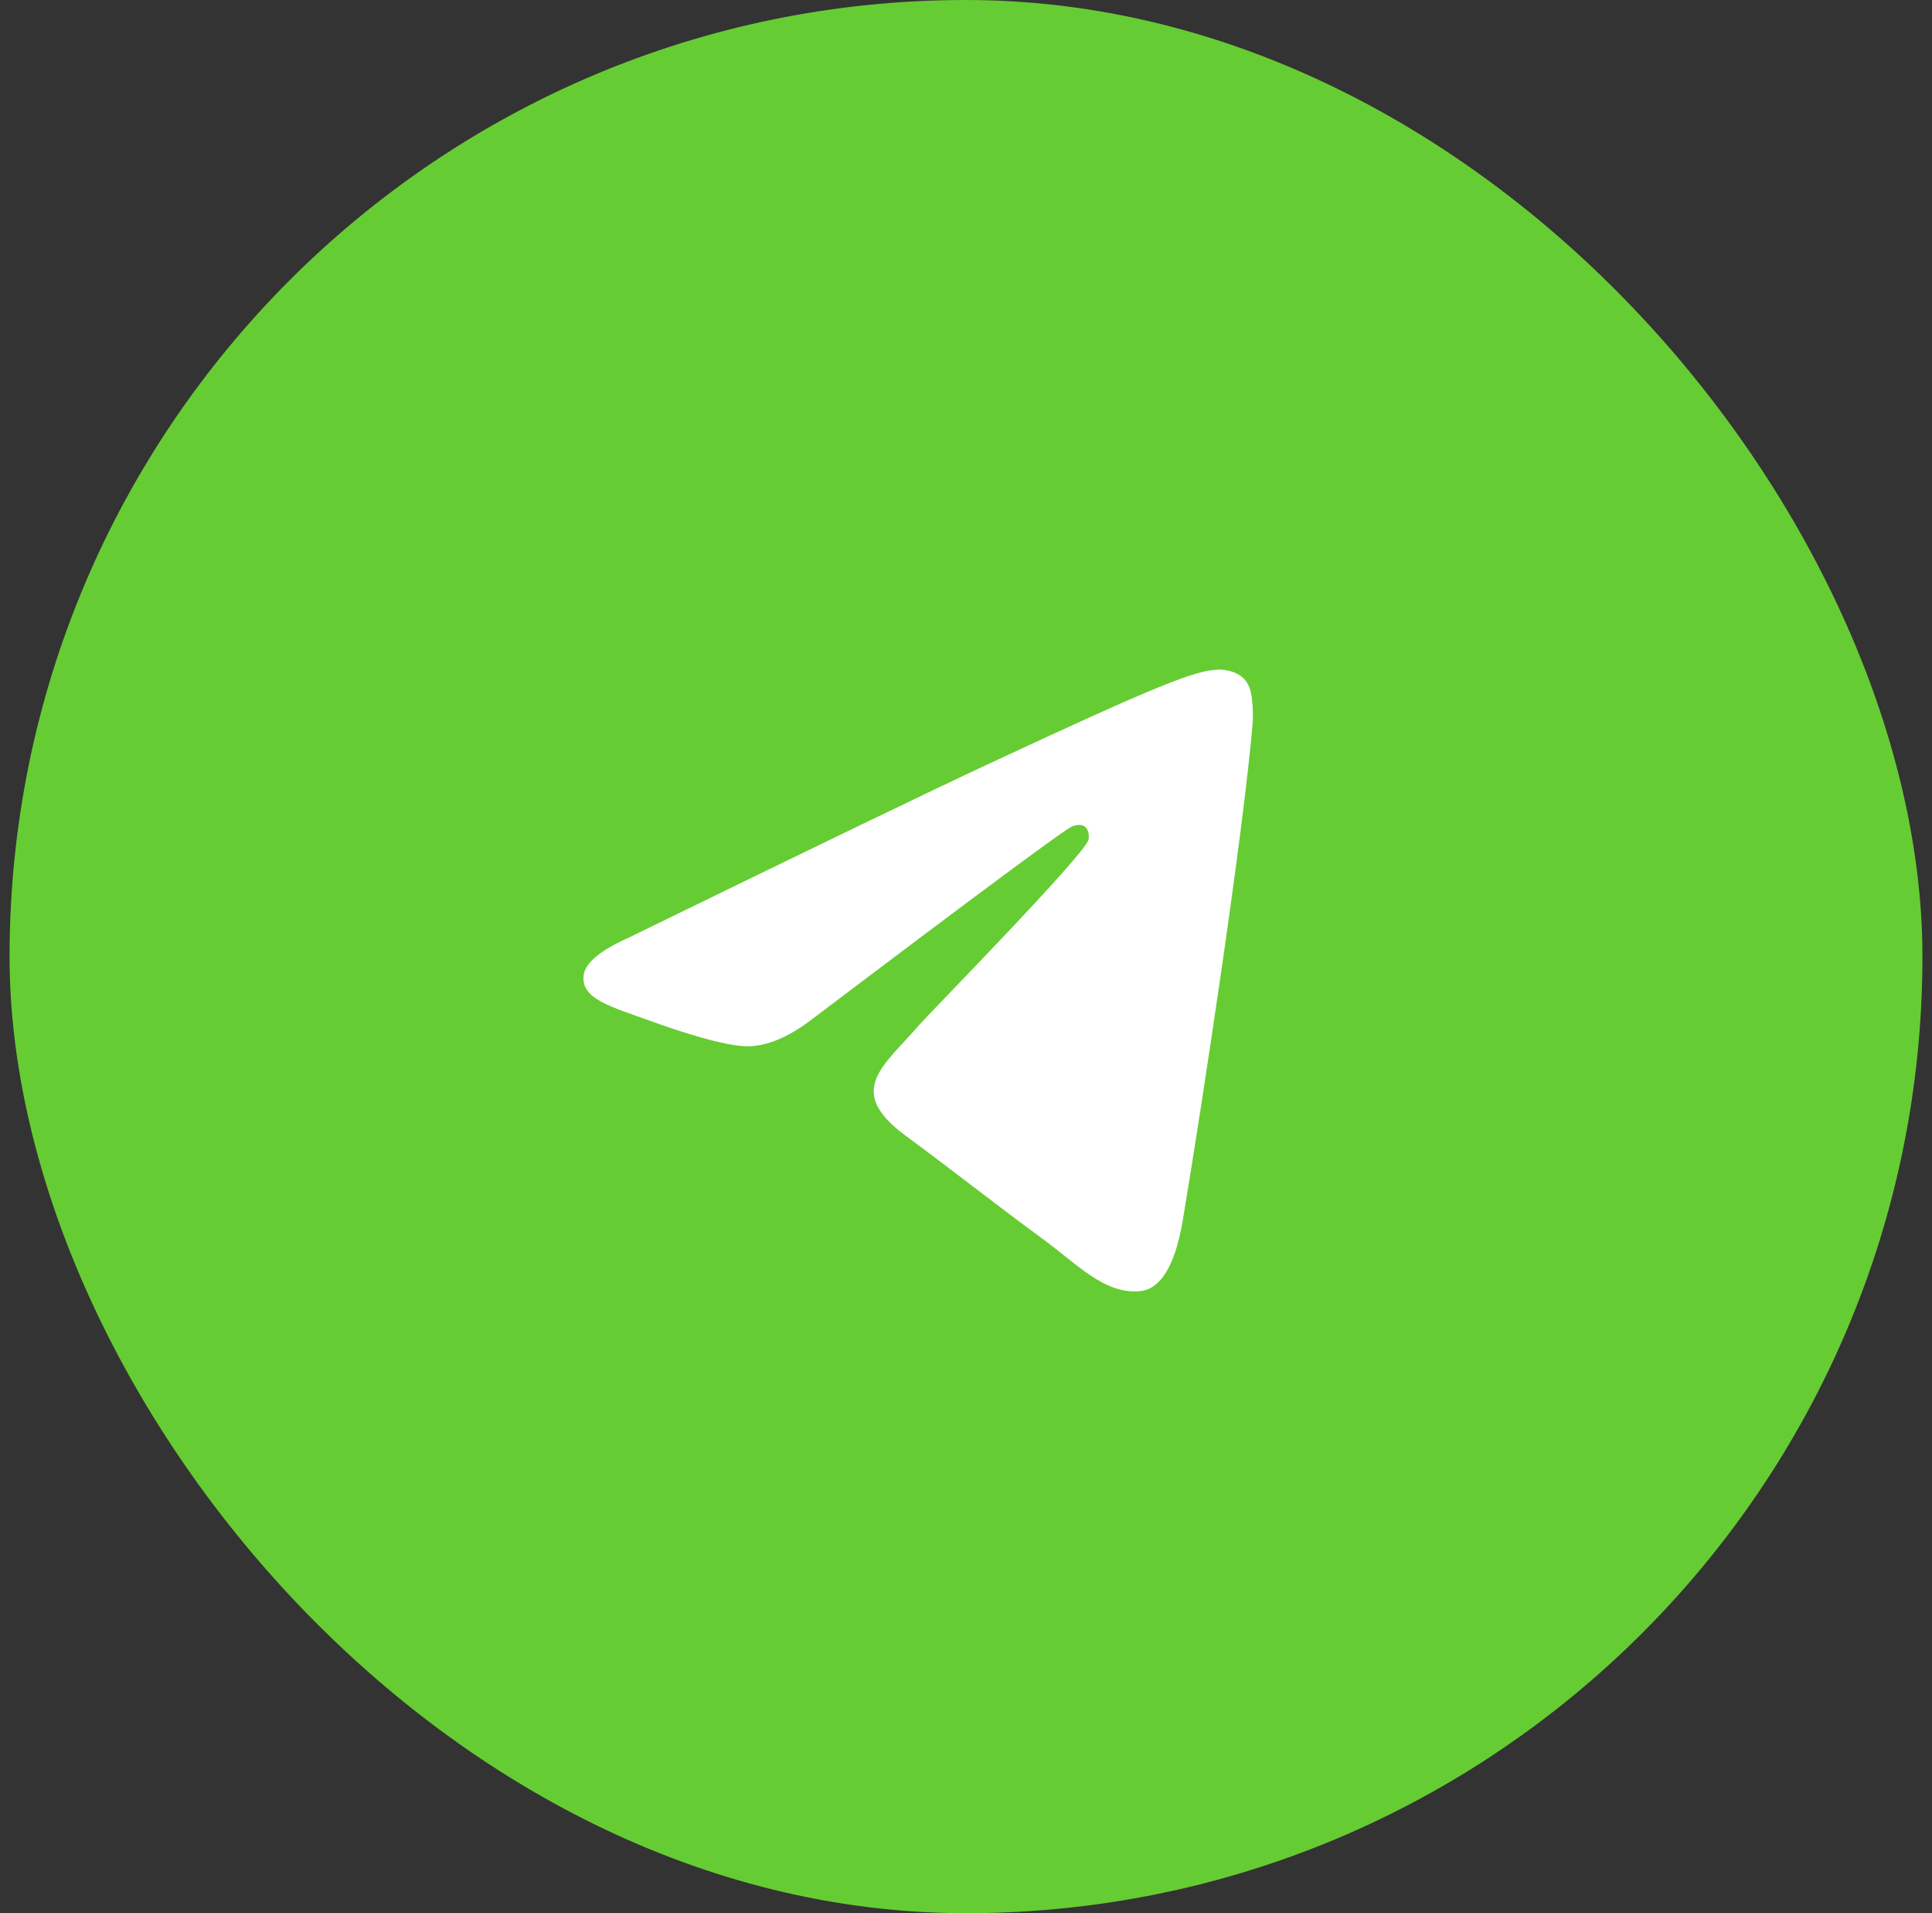
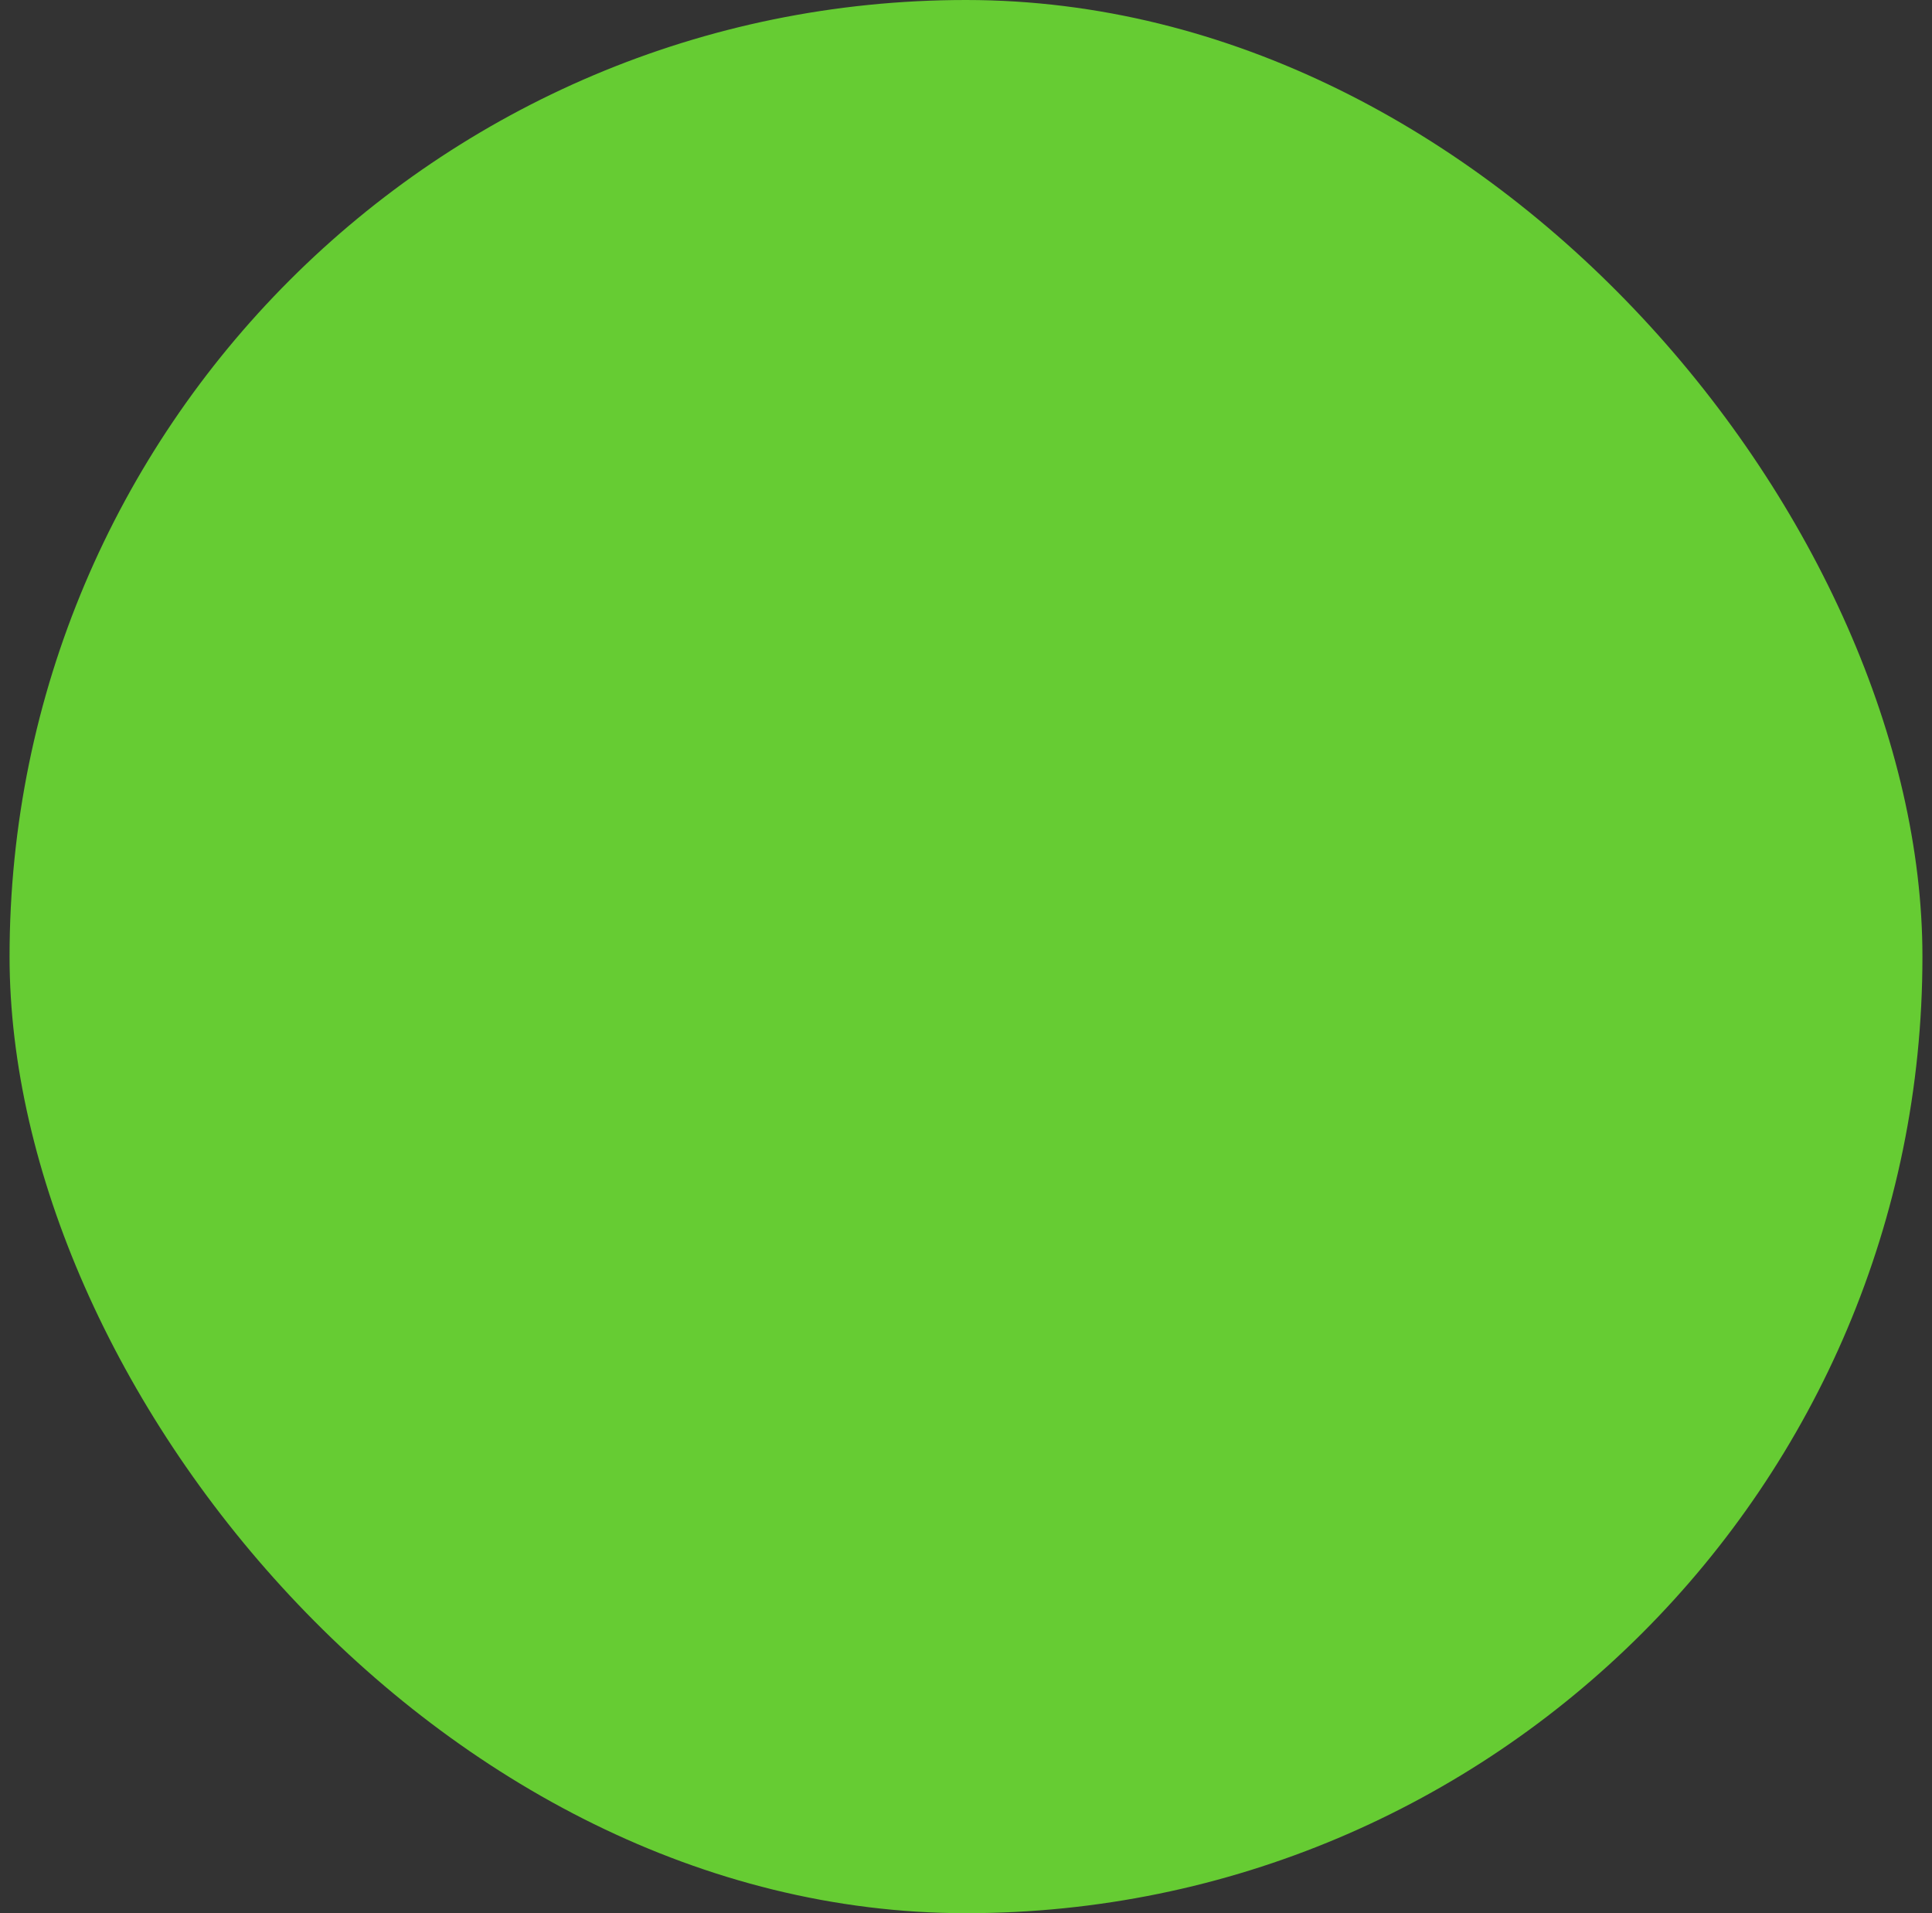
<svg xmlns="http://www.w3.org/2000/svg" width="101" height="100" viewBox="0 0 101 100" fill="none">
  <rect x="0" y="0" width="101" height="100" fill="#333333" stroke="none" />
  <rect x="0.5" width="100" height="100" rx="50" fill="#66CC33" />
-   <path d="M32.906 48.991C42.301 44.405 48.566 41.381 51.701 39.92C60.651 35.749 62.511 35.024 63.723 35C63.99 34.995 64.586 35.069 64.972 35.42C65.298 35.717 65.388 36.117 65.431 36.398C65.474 36.679 65.527 37.319 65.484 37.82C64.999 43.53 62.901 57.386 61.833 63.782C61.381 66.488 60.492 67.395 59.631 67.484C57.759 67.677 56.338 66.098 54.525 64.767C51.689 62.683 50.086 61.386 47.333 59.353C44.151 57.004 46.214 55.713 48.027 53.602C48.502 53.05 56.748 44.646 56.907 43.883C56.927 43.788 56.946 43.433 56.757 43.245C56.569 43.057 56.291 43.122 56.09 43.173C55.806 43.245 51.274 46.601 42.496 53.24C41.21 54.23 40.045 54.712 39.001 54.687C37.85 54.659 35.637 53.958 33.991 53.358C31.973 52.623 30.369 52.235 30.509 50.986C30.581 50.336 31.38 49.671 32.906 48.991Z" fill="white" />
</svg>